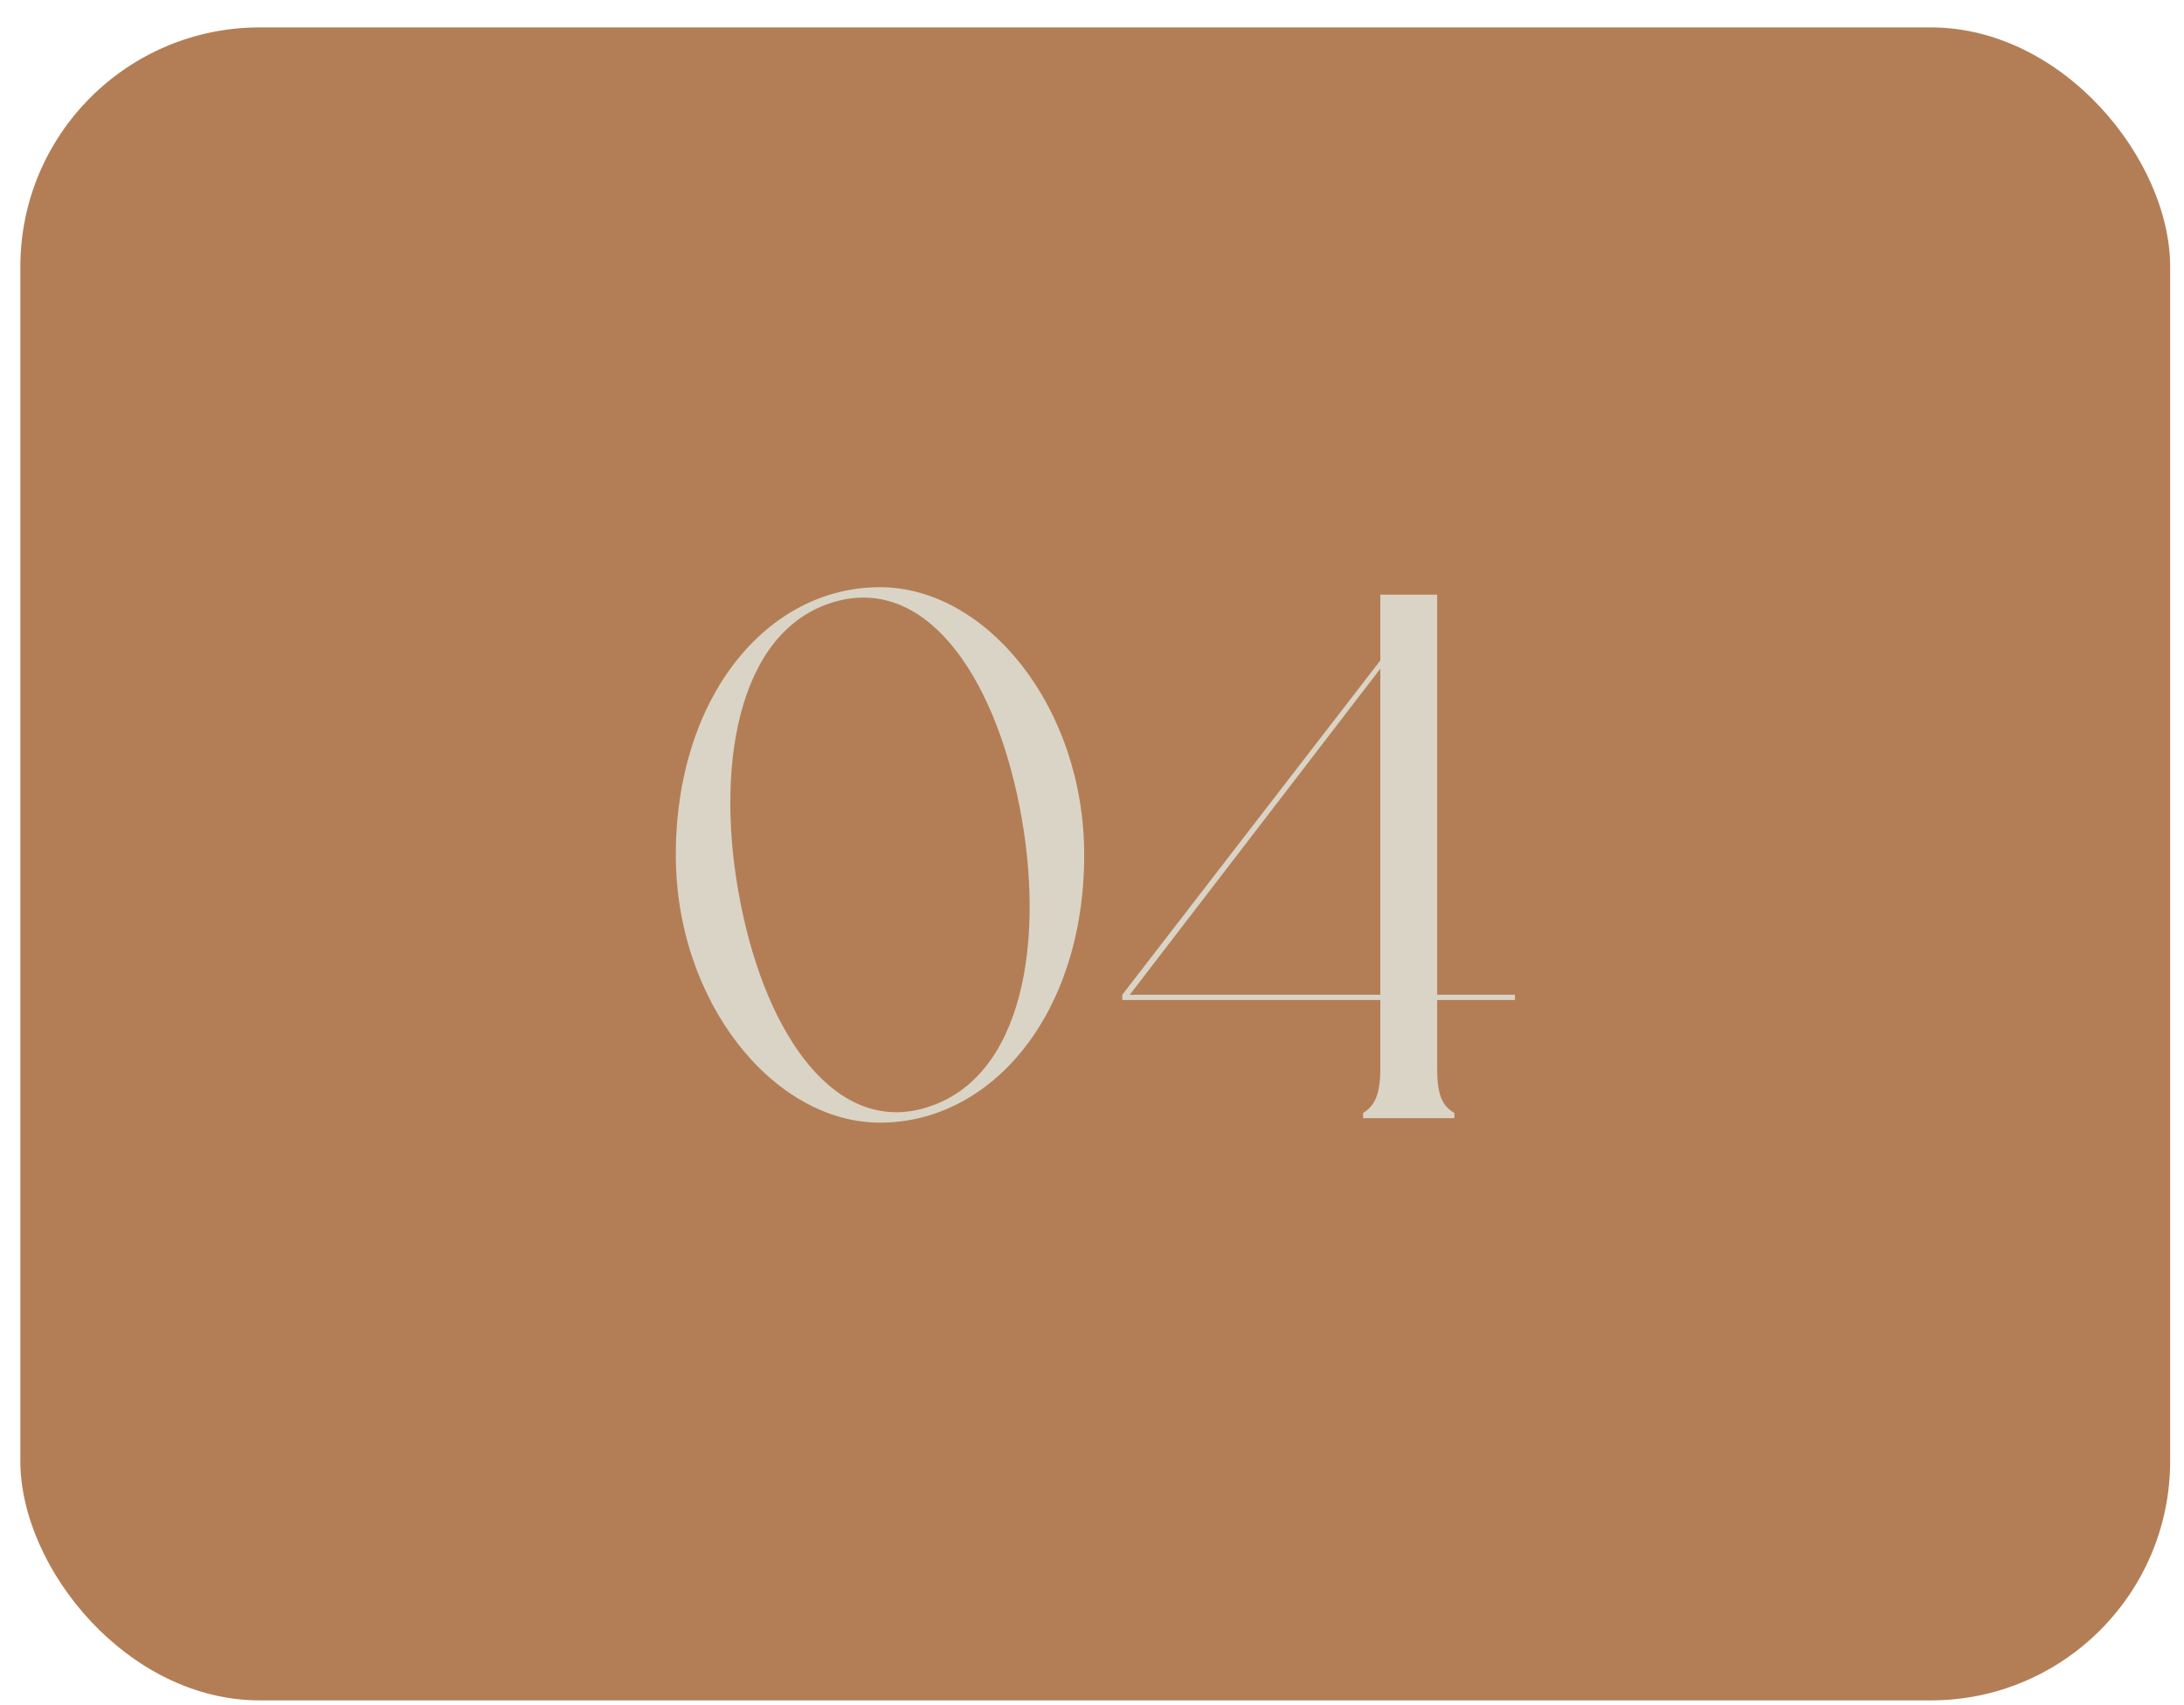
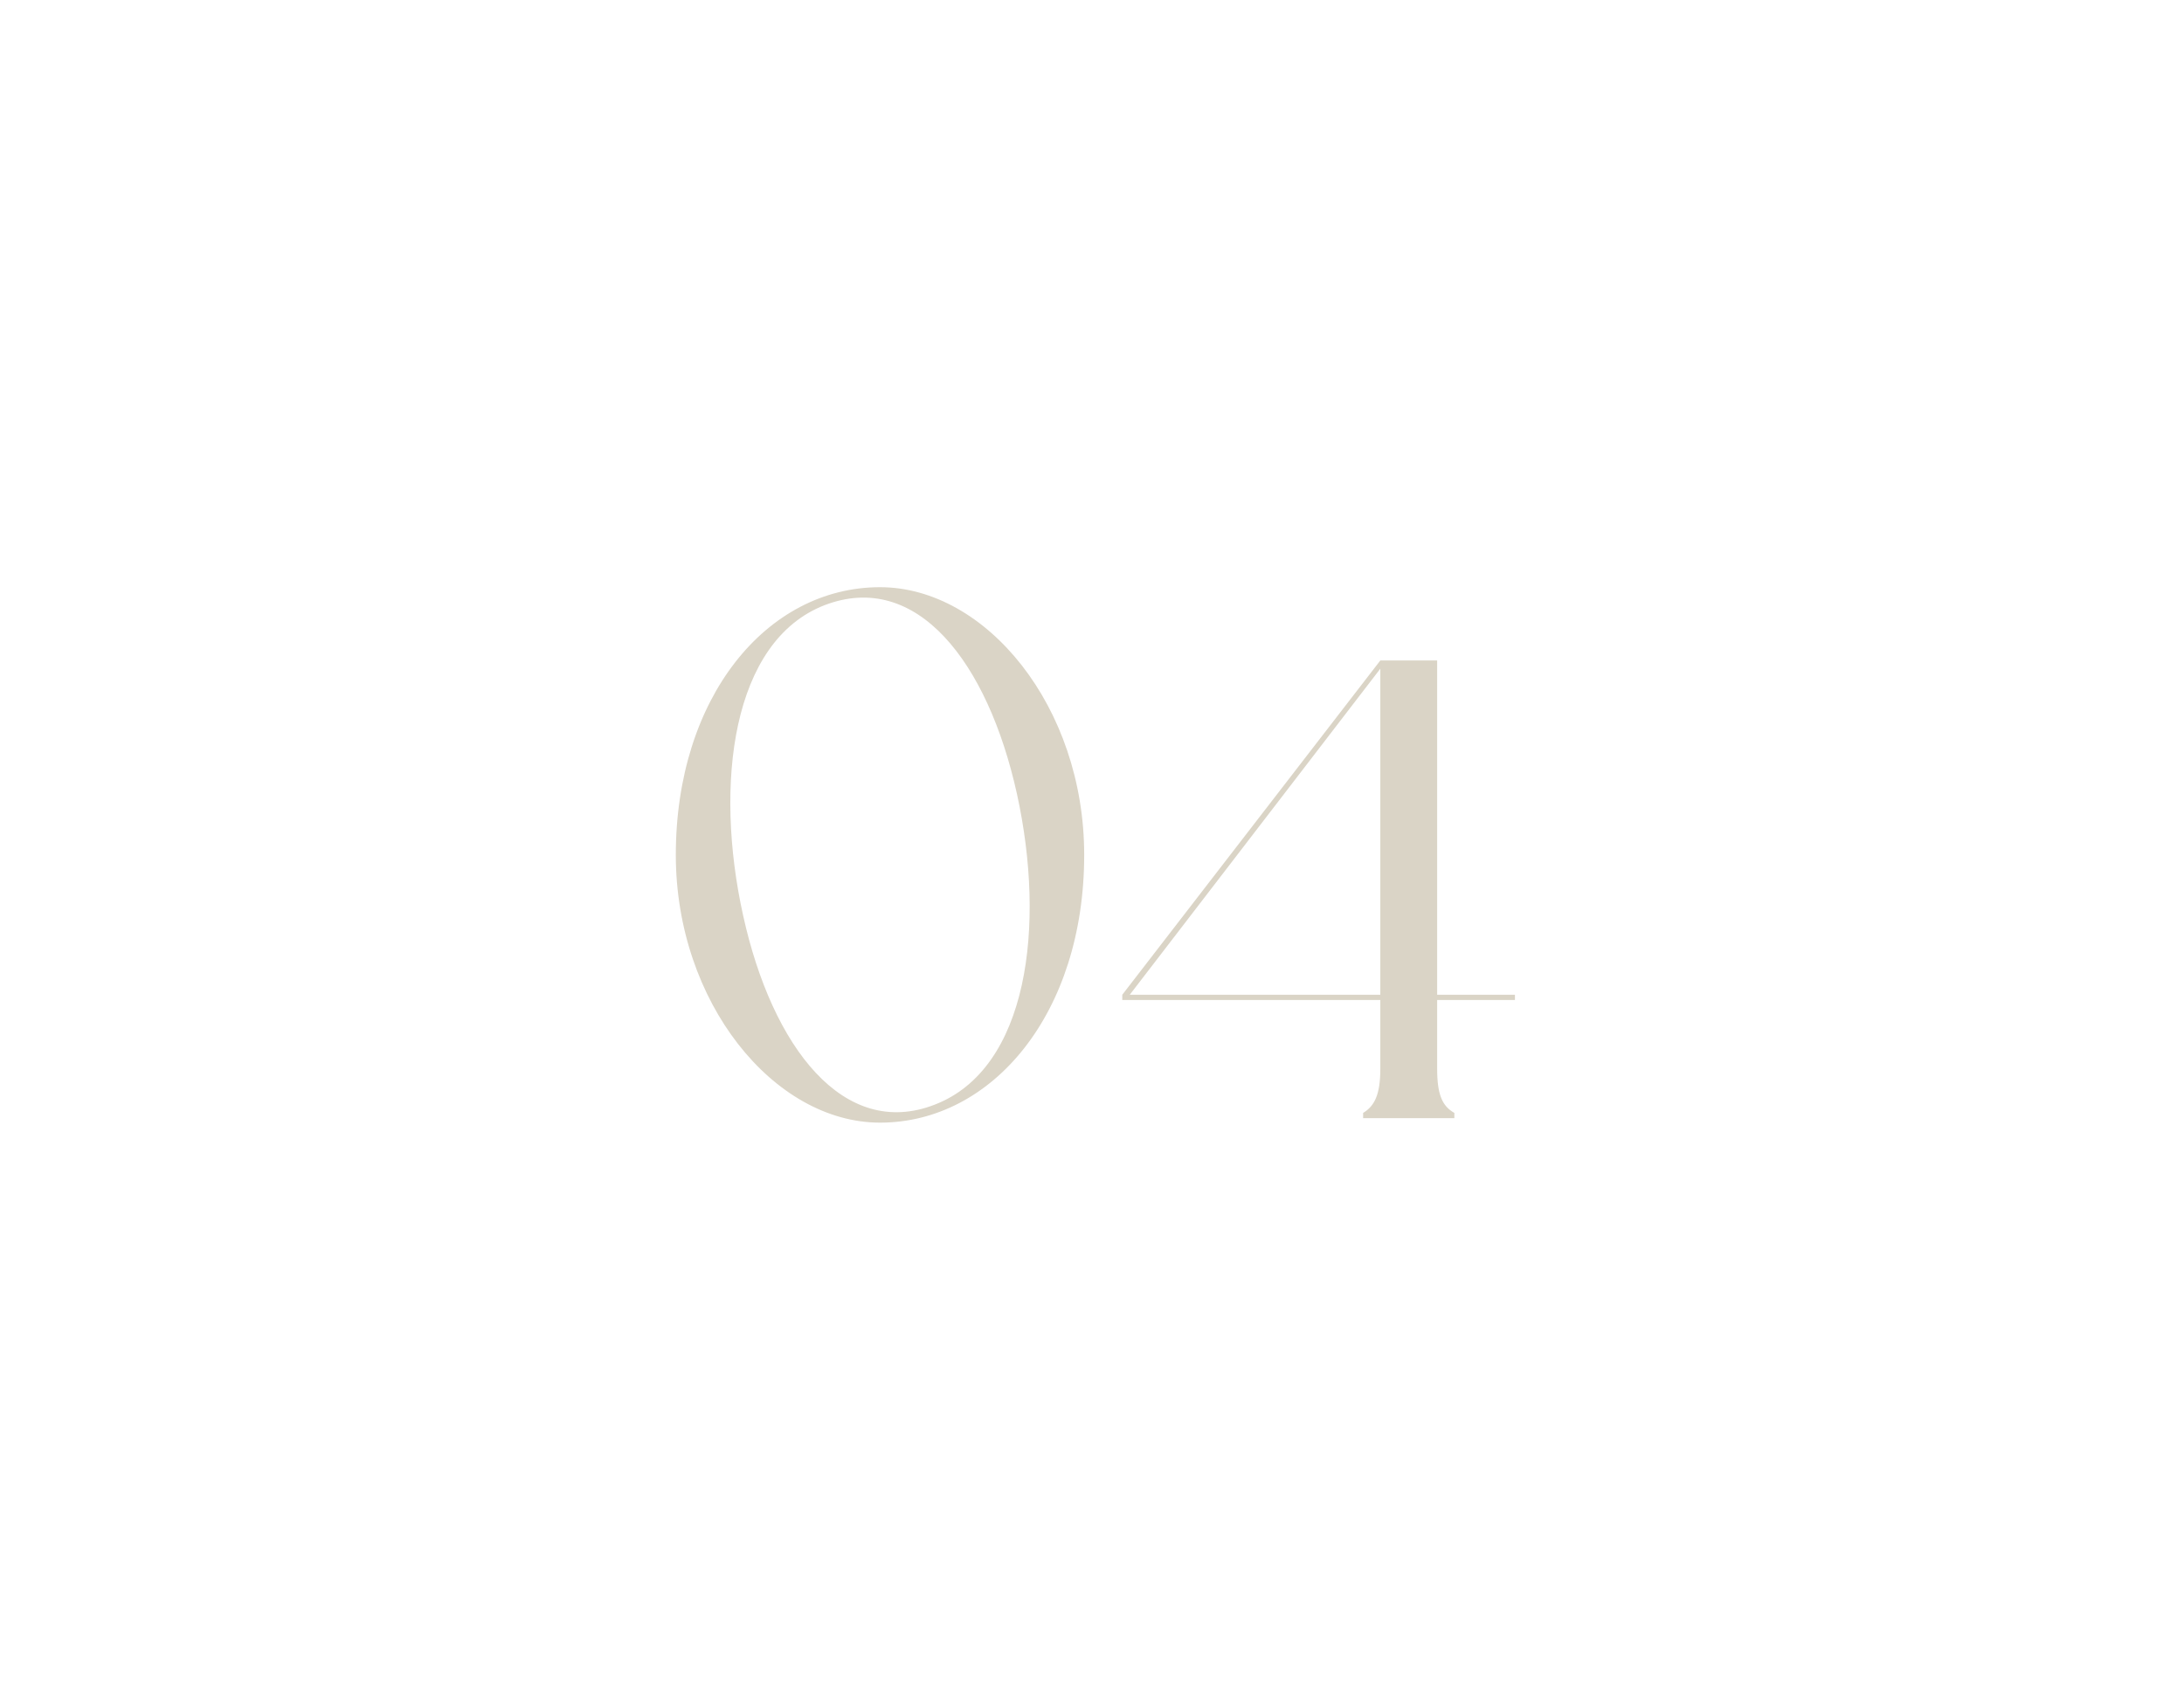
<svg xmlns="http://www.w3.org/2000/svg" width="73" height="57" viewBox="0 0 73 57" fill="none">
-   <rect x="0.68" y="0.916" width="71.857" height="55.928" rx="8" fill="#B37E56" />
-   <path d="M29.414 19.63C32.964 19.63 36.239 23.63 36.239 28.58C36.239 33.88 33.164 37.53 29.414 37.53C25.864 37.53 22.589 33.505 22.589 28.58C22.589 23.33 25.614 19.63 29.414 19.63ZM31.239 36.93C34.364 35.73 34.964 30.955 33.989 26.53C33.014 22.13 30.639 19.055 27.564 20.23C24.464 21.43 23.864 26.205 24.839 30.605C25.814 35.03 28.214 38.105 31.239 36.93ZM50.637 33.43H48.037V35.73C48.037 36.605 48.212 36.98 48.612 37.205C48.612 37.255 48.612 37.38 48.612 37.38H45.562C45.562 37.38 45.562 37.255 45.562 37.205C45.937 36.98 46.137 36.605 46.137 35.73V33.43H37.512V33.255L46.137 22.08V19.88H48.037V33.255H50.637V33.43ZM37.762 33.255H46.137V22.355L37.762 33.255Z" fill="#DAD4C6" />
+   <path d="M29.414 19.63C32.964 19.63 36.239 23.63 36.239 28.58C36.239 33.88 33.164 37.53 29.414 37.53C25.864 37.53 22.589 33.505 22.589 28.58C22.589 23.33 25.614 19.63 29.414 19.63ZM31.239 36.93C34.364 35.73 34.964 30.955 33.989 26.53C33.014 22.13 30.639 19.055 27.564 20.23C24.464 21.43 23.864 26.205 24.839 30.605C25.814 35.03 28.214 38.105 31.239 36.93ZM50.637 33.43H48.037V35.73C48.037 36.605 48.212 36.98 48.612 37.205C48.612 37.255 48.612 37.38 48.612 37.38H45.562C45.562 37.38 45.562 37.255 45.562 37.205C45.937 36.98 46.137 36.605 46.137 35.73V33.43H37.512V33.255L46.137 22.08H48.037V33.255H50.637V33.43ZM37.762 33.255H46.137V22.355L37.762 33.255Z" fill="#DAD4C6" />
</svg>